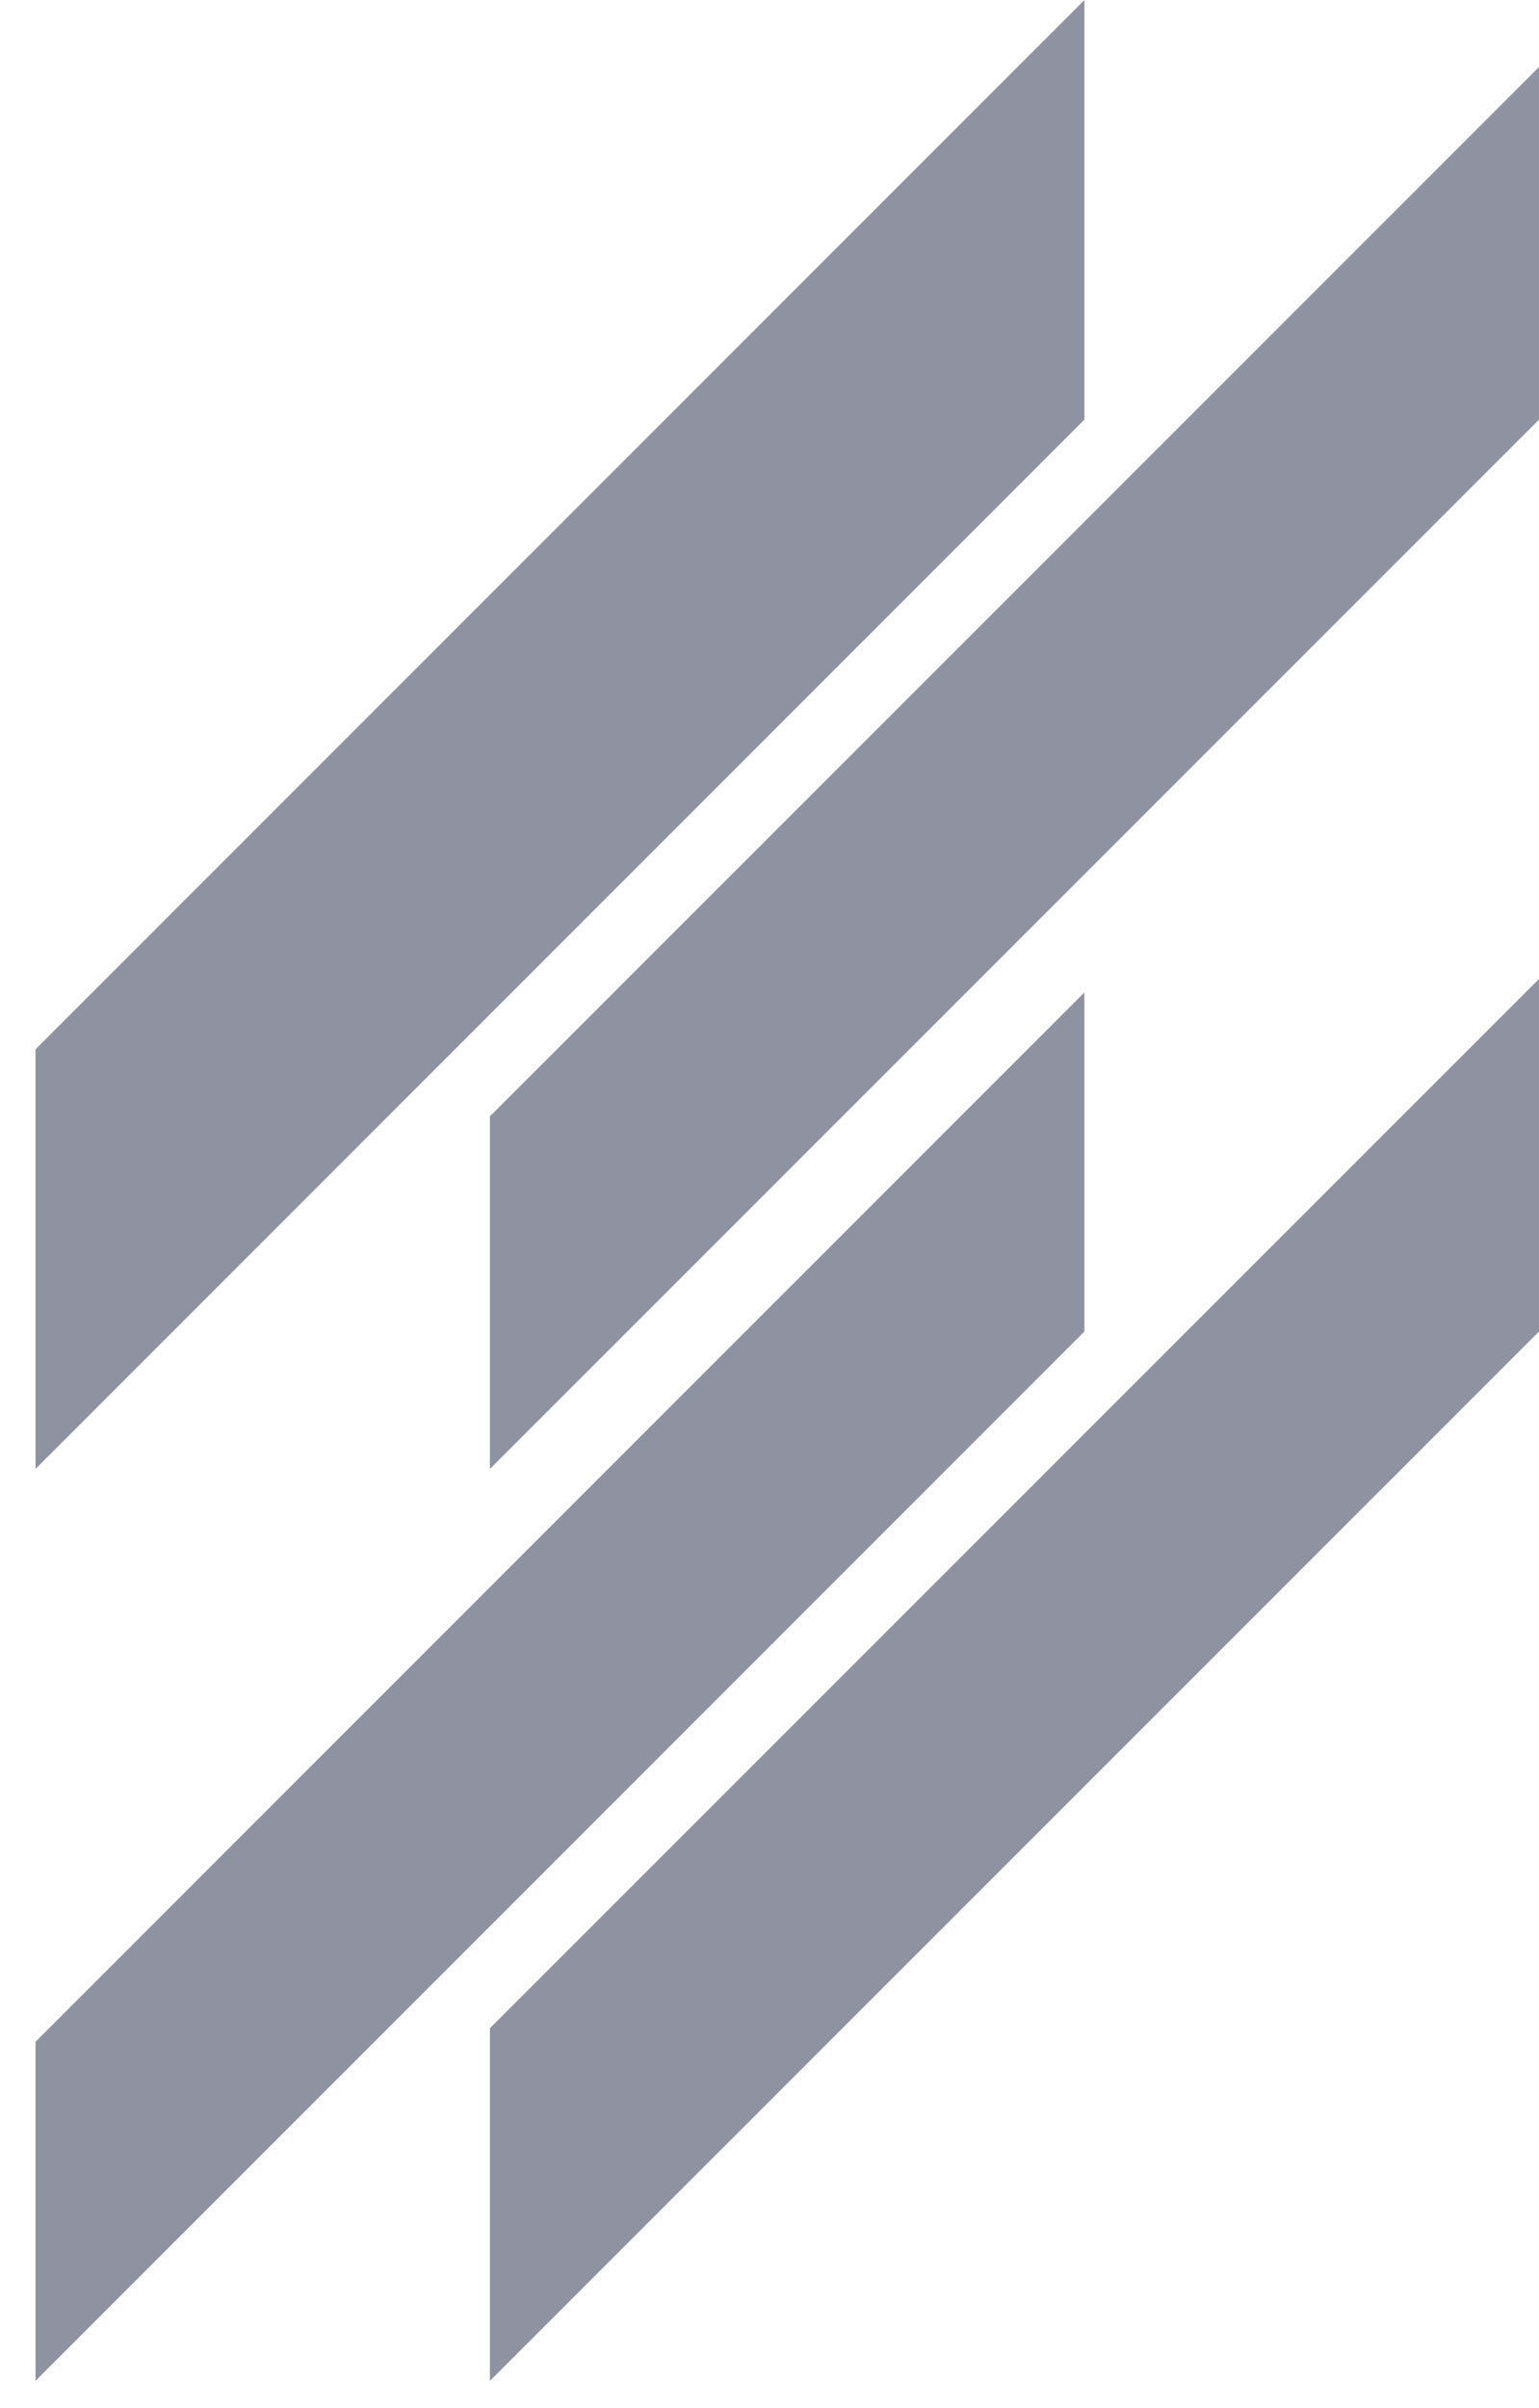
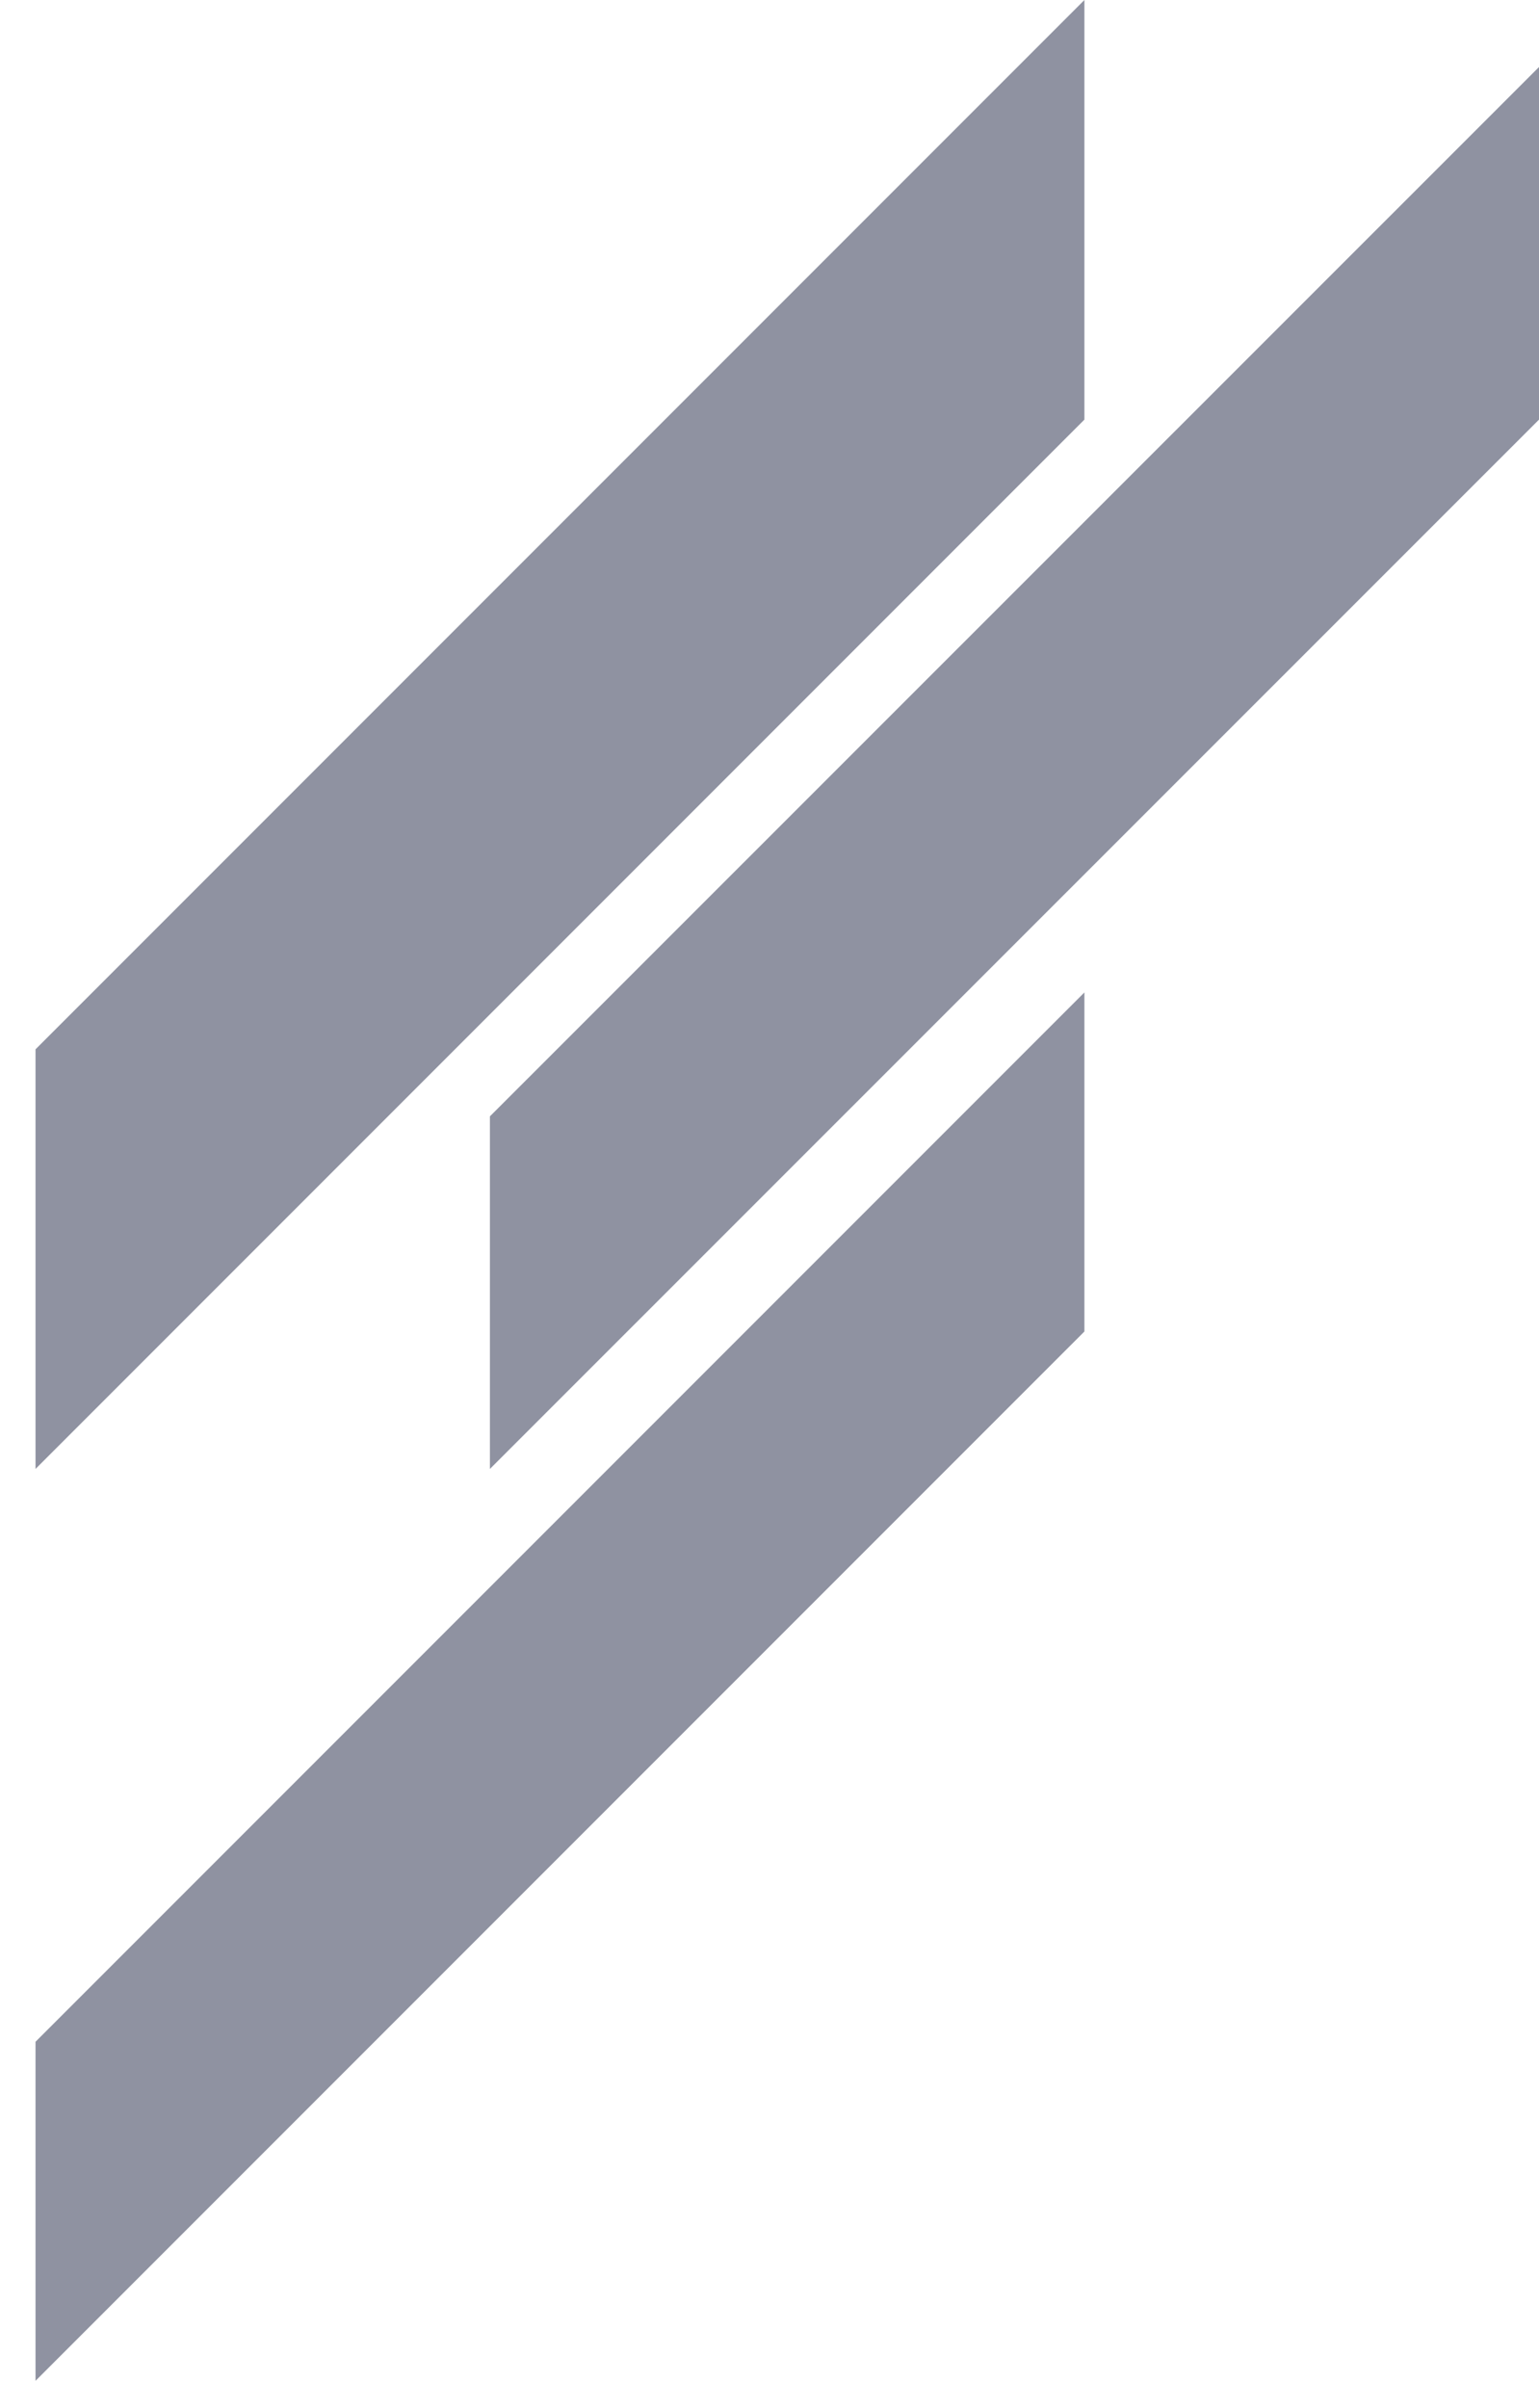
<svg xmlns="http://www.w3.org/2000/svg" width="39" height="61" viewBox="0 0 39 61" fill="none">
  <g id="Group">
    <path id="Vector" d="M0.9 37.209L27.48 10.629V0L0.9 26.58V37.209Z" fill="#8F92A1" />
    <path id="Vector_2" d="M0.9 60.308L27.48 33.728V25.139L0.9 51.719V60.308Z" fill="#8F92A1" />
    <path id="Vector_3" d="M12.415 37.209L39 10.629V1.698L12.415 28.278V37.209Z" fill="#8F92A1" />
-     <path id="Vector_4" d="M39 24.798L12.415 51.377V60.308L39 33.728V24.798Z" fill="#8F92A1" />
  </g>
</svg>